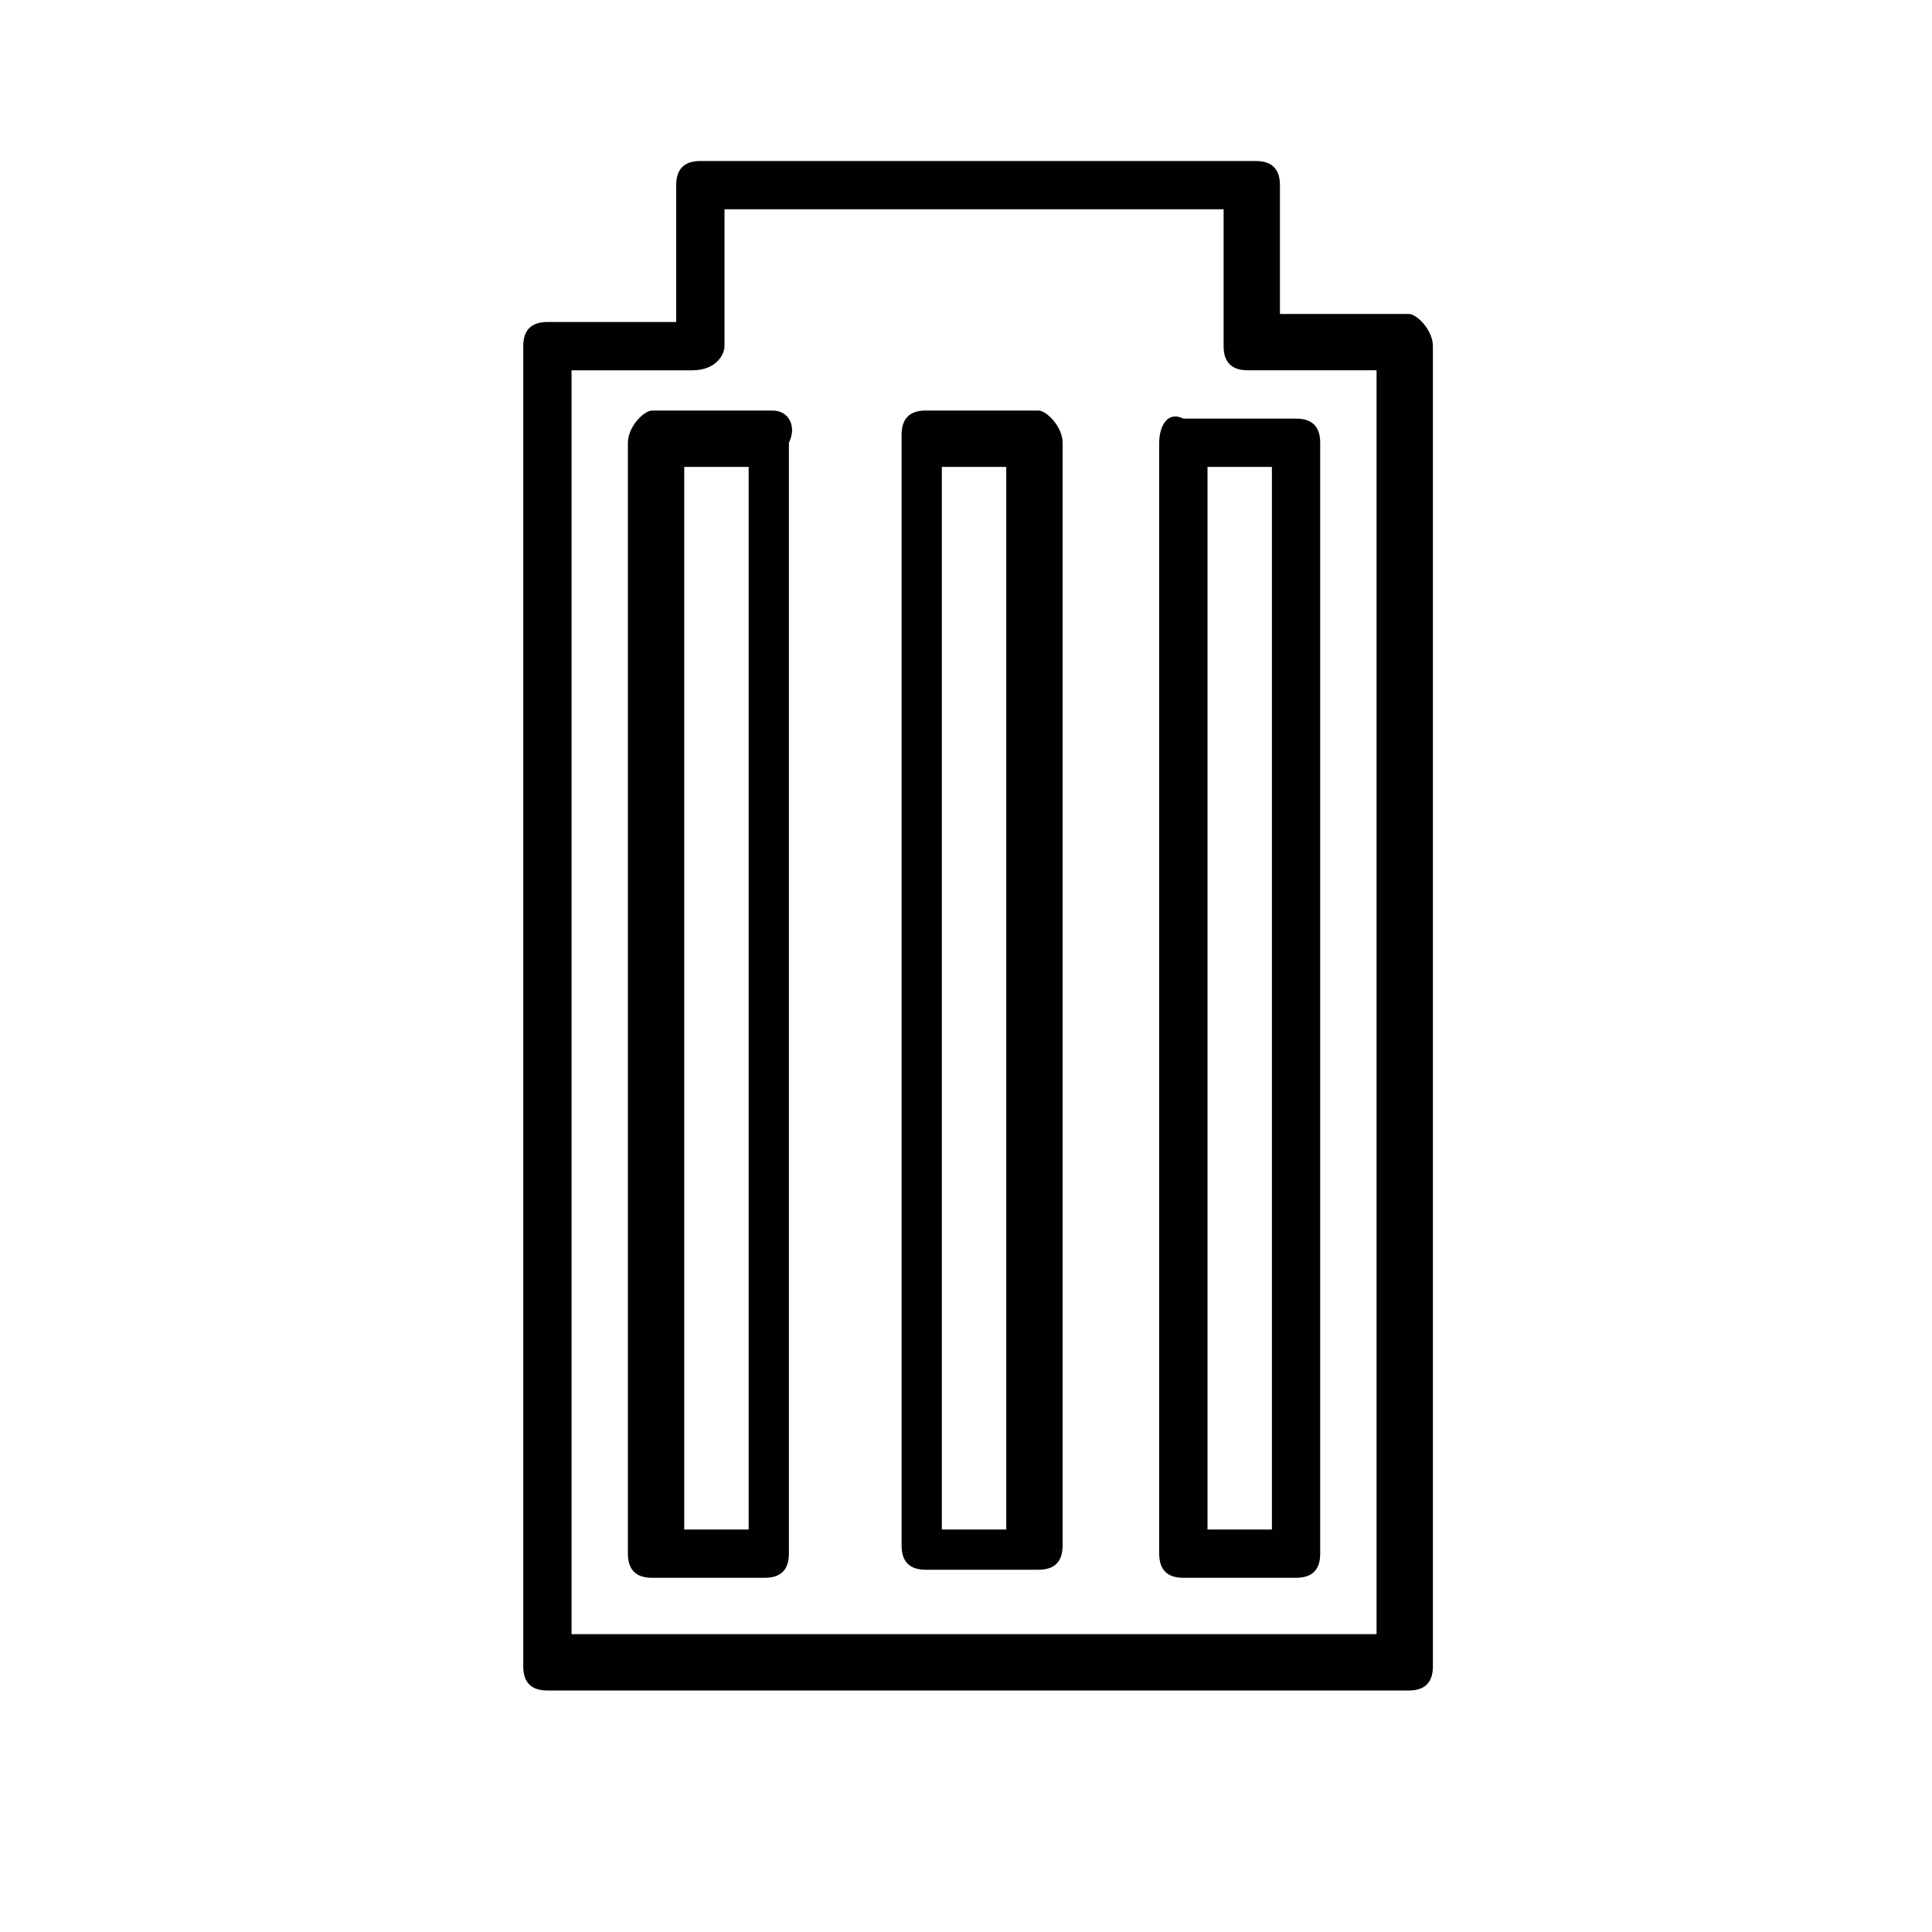
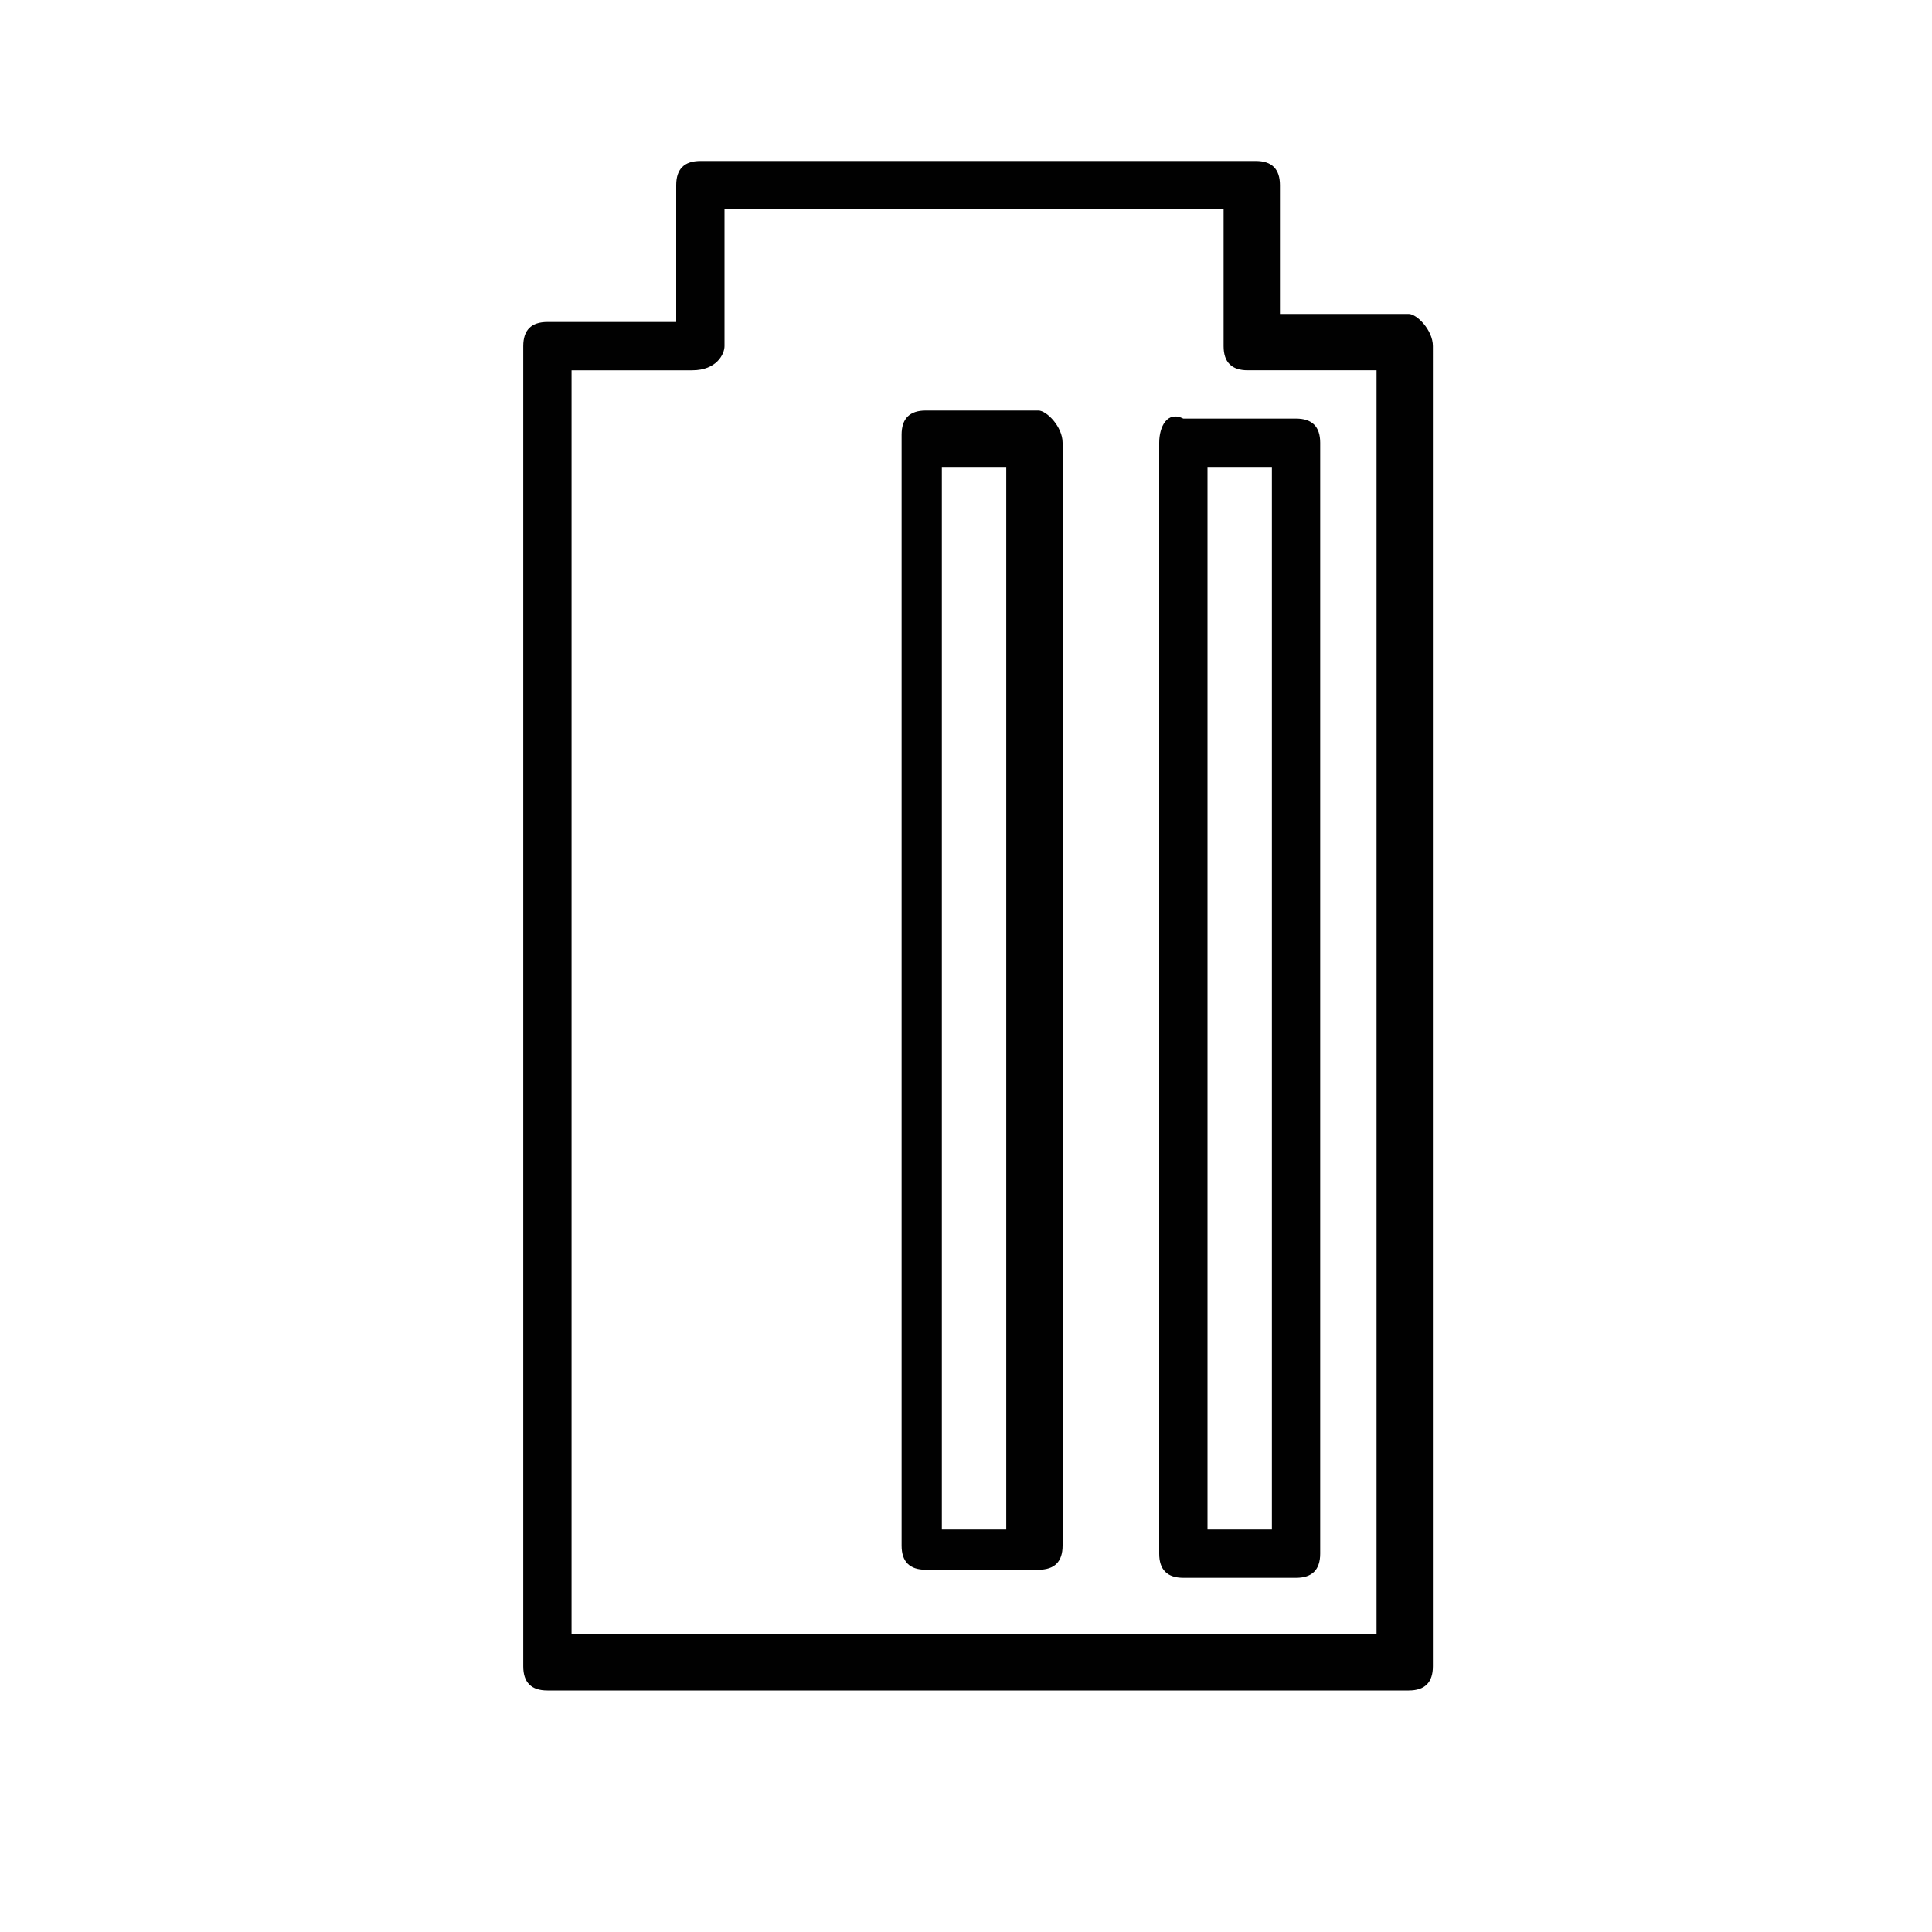
<svg xmlns="http://www.w3.org/2000/svg" version="1.1" id="Layer_1" x="0px" y="0px" viewBox="0 0 24 24" style="enable-background:new 0 0 24 24;" xml:space="preserve">
  <style type="text/css">
	.st0{fill:#010101;}
</style>
  <path class="st0" d="M17.5,3.9h-1.6V2.3c0-0.2-0.1-0.3-0.3-0.3H8.7c-0.2,0-0.3,0.1-0.3,0.3v1.7H6.8c-0.2,0-0.3,0.1-0.3,0.3v16.4  c0,0.2,0.1,0.3,0.3,0.3h10.7c0.2,0,0.3-0.1,0.3-0.3V4.3C17.8,4.1,17.6,3.9,17.5,3.9z M17.1,20.3h-10V4.6h1.5C8.9,4.6,9,4.4,9,4.3  V2.6h6.2v1.7c0,0.2,0.1,0.3,0.3,0.3h1.6V20.3z" />
-   <path class="st0" d="M9.6,5.1H8.1C8,5.1,7.8,5.3,7.8,5.5v13.8c0,0.2,0.1,0.3,0.3,0.3h1.4c0.2,0,0.3-0.1,0.3-0.3V5.5  C9.9,5.3,9.8,5.1,9.6,5.1z M9.2,19H8.5V5.8h0.8V19z" />
  <path class="st0" d="M12.9,5.1h-1.4c-0.2,0-0.3,0.1-0.3,0.3v13.8c0,0.2,0.1,0.3,0.3,0.3h1.4c0.2,0,0.3-0.1,0.3-0.3V5.5  C13.2,5.3,13,5.1,12.9,5.1z M12.5,19h-0.8V5.8h0.8V19z" />
  <path class="st0" d="M14.4,5.5v13.8c0,0.2,0.1,0.3,0.3,0.3h1.4c0.2,0,0.3-0.1,0.3-0.3V5.5c0-0.2-0.1-0.3-0.3-0.3h-1.4  C14.5,5.1,14.4,5.3,14.4,5.5z M15,5.8h0.8V19H15V5.8z" />
</svg>